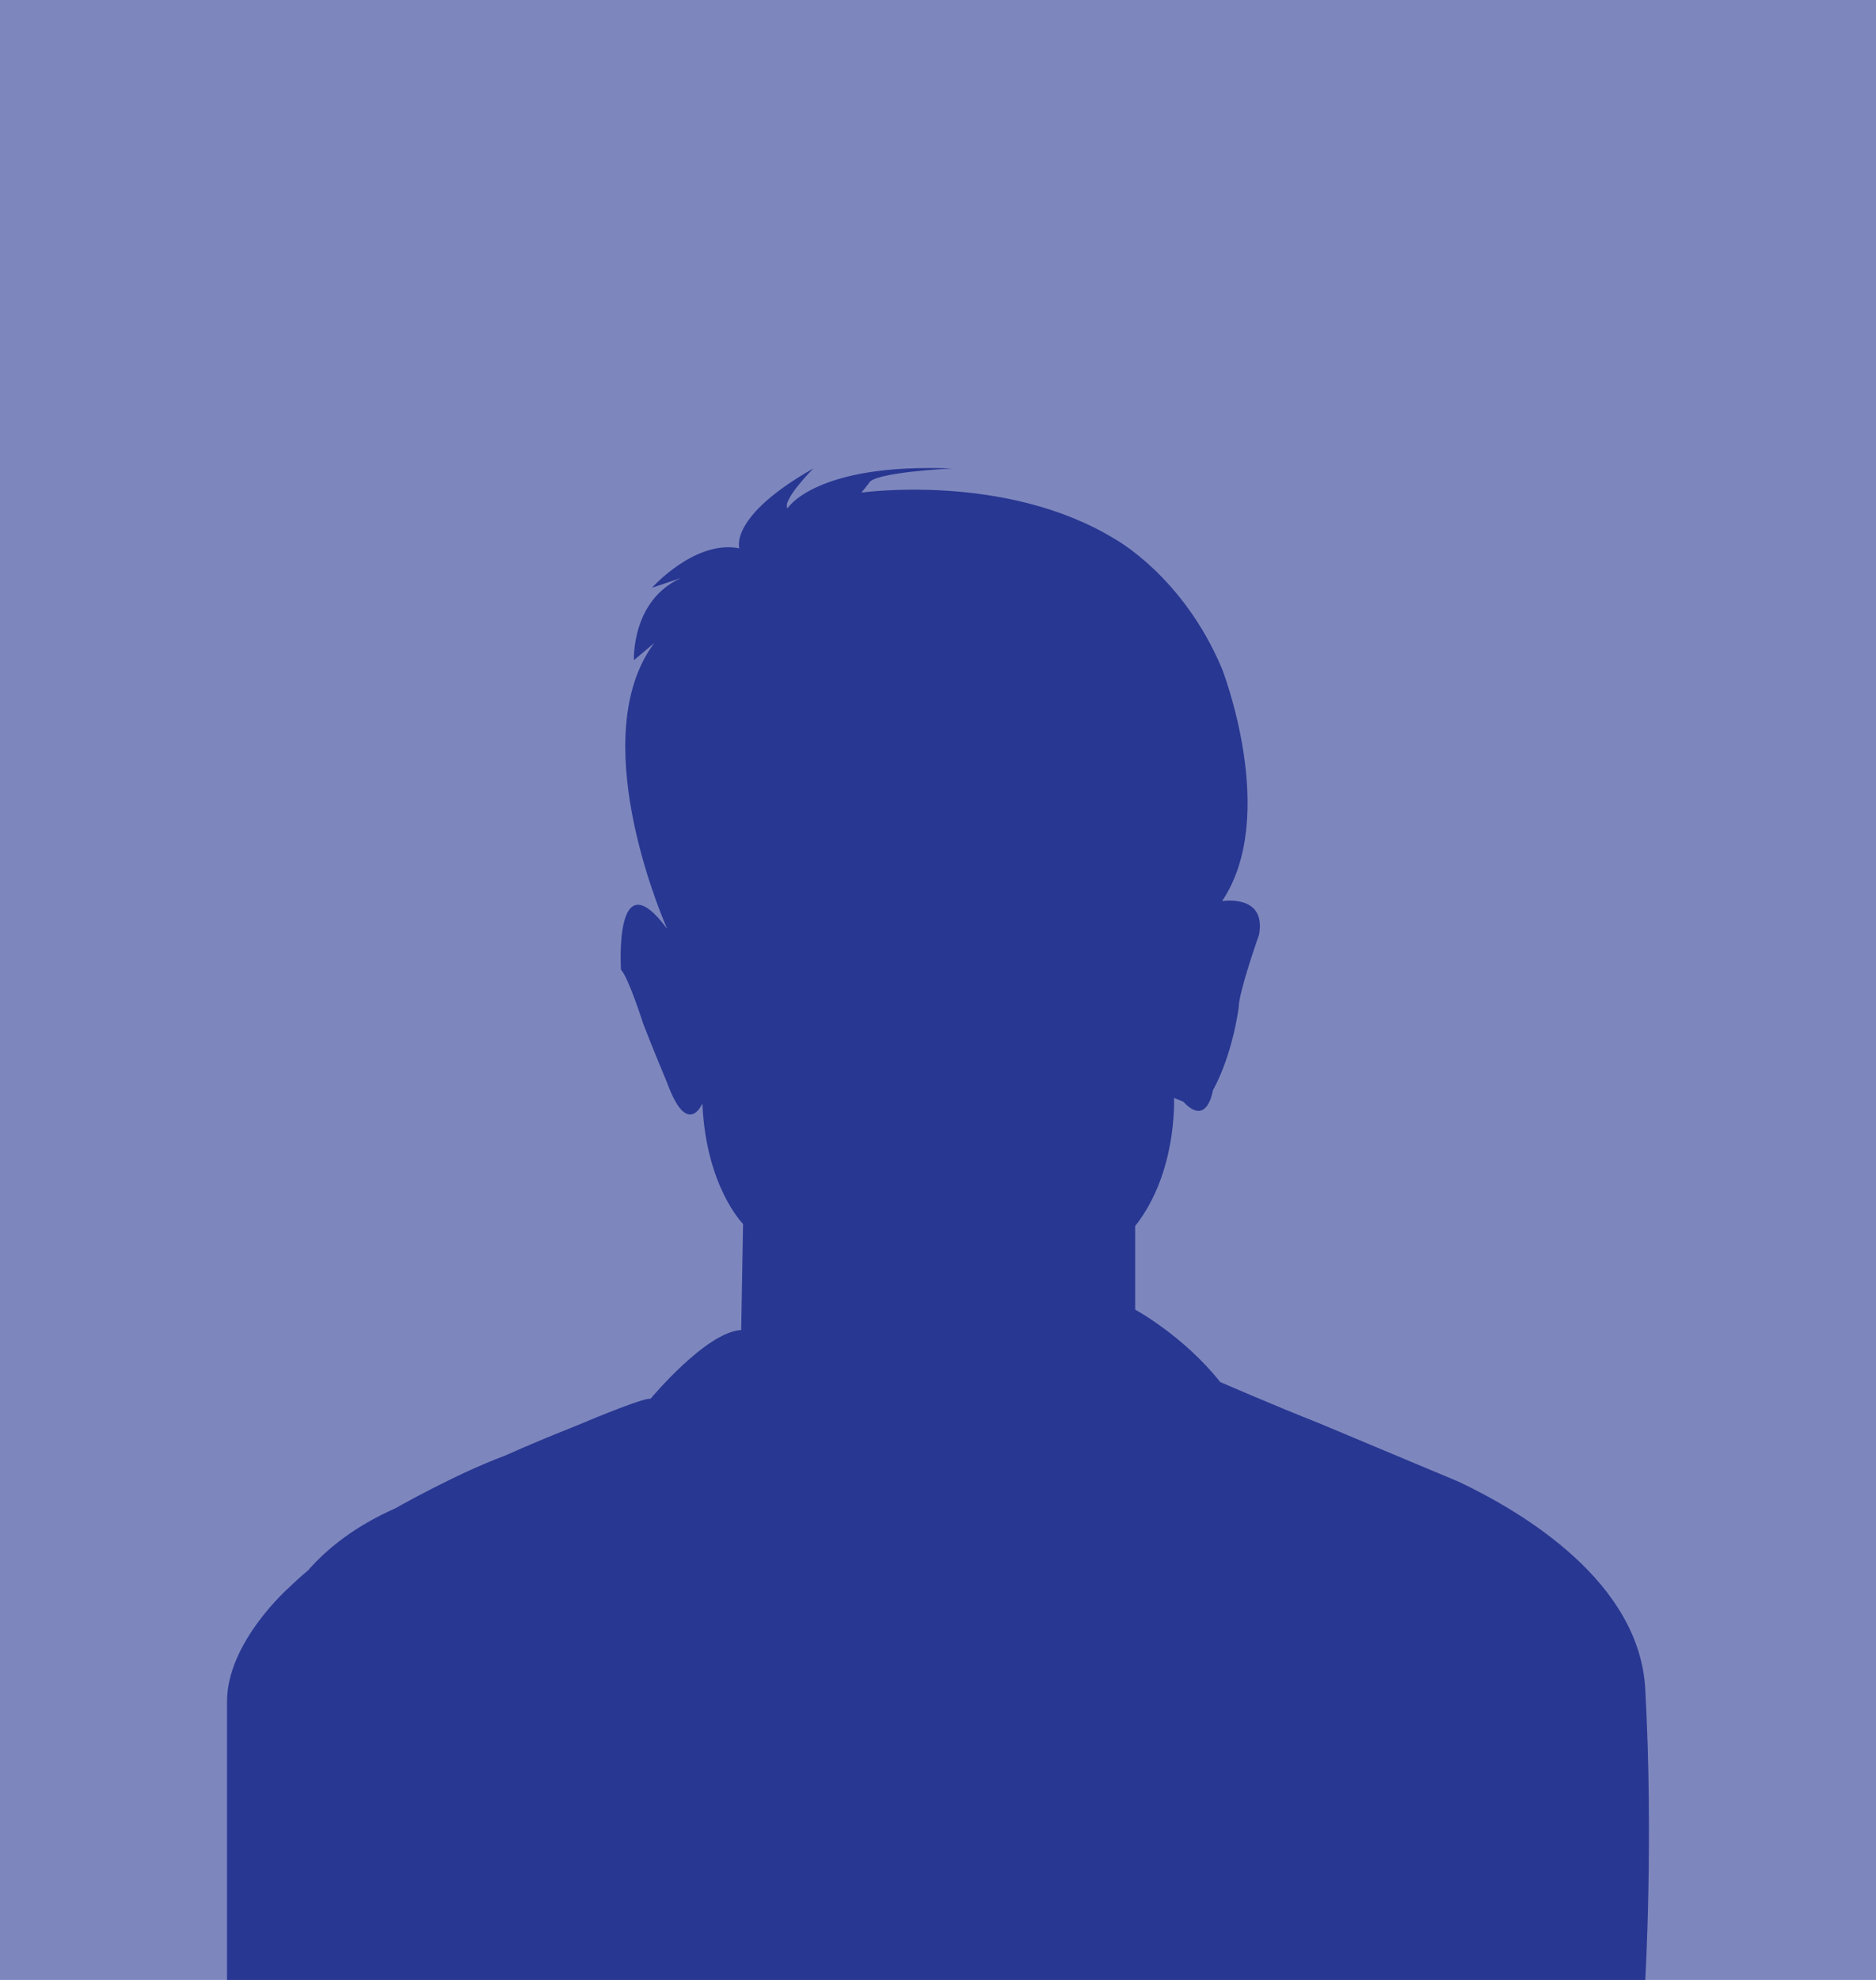
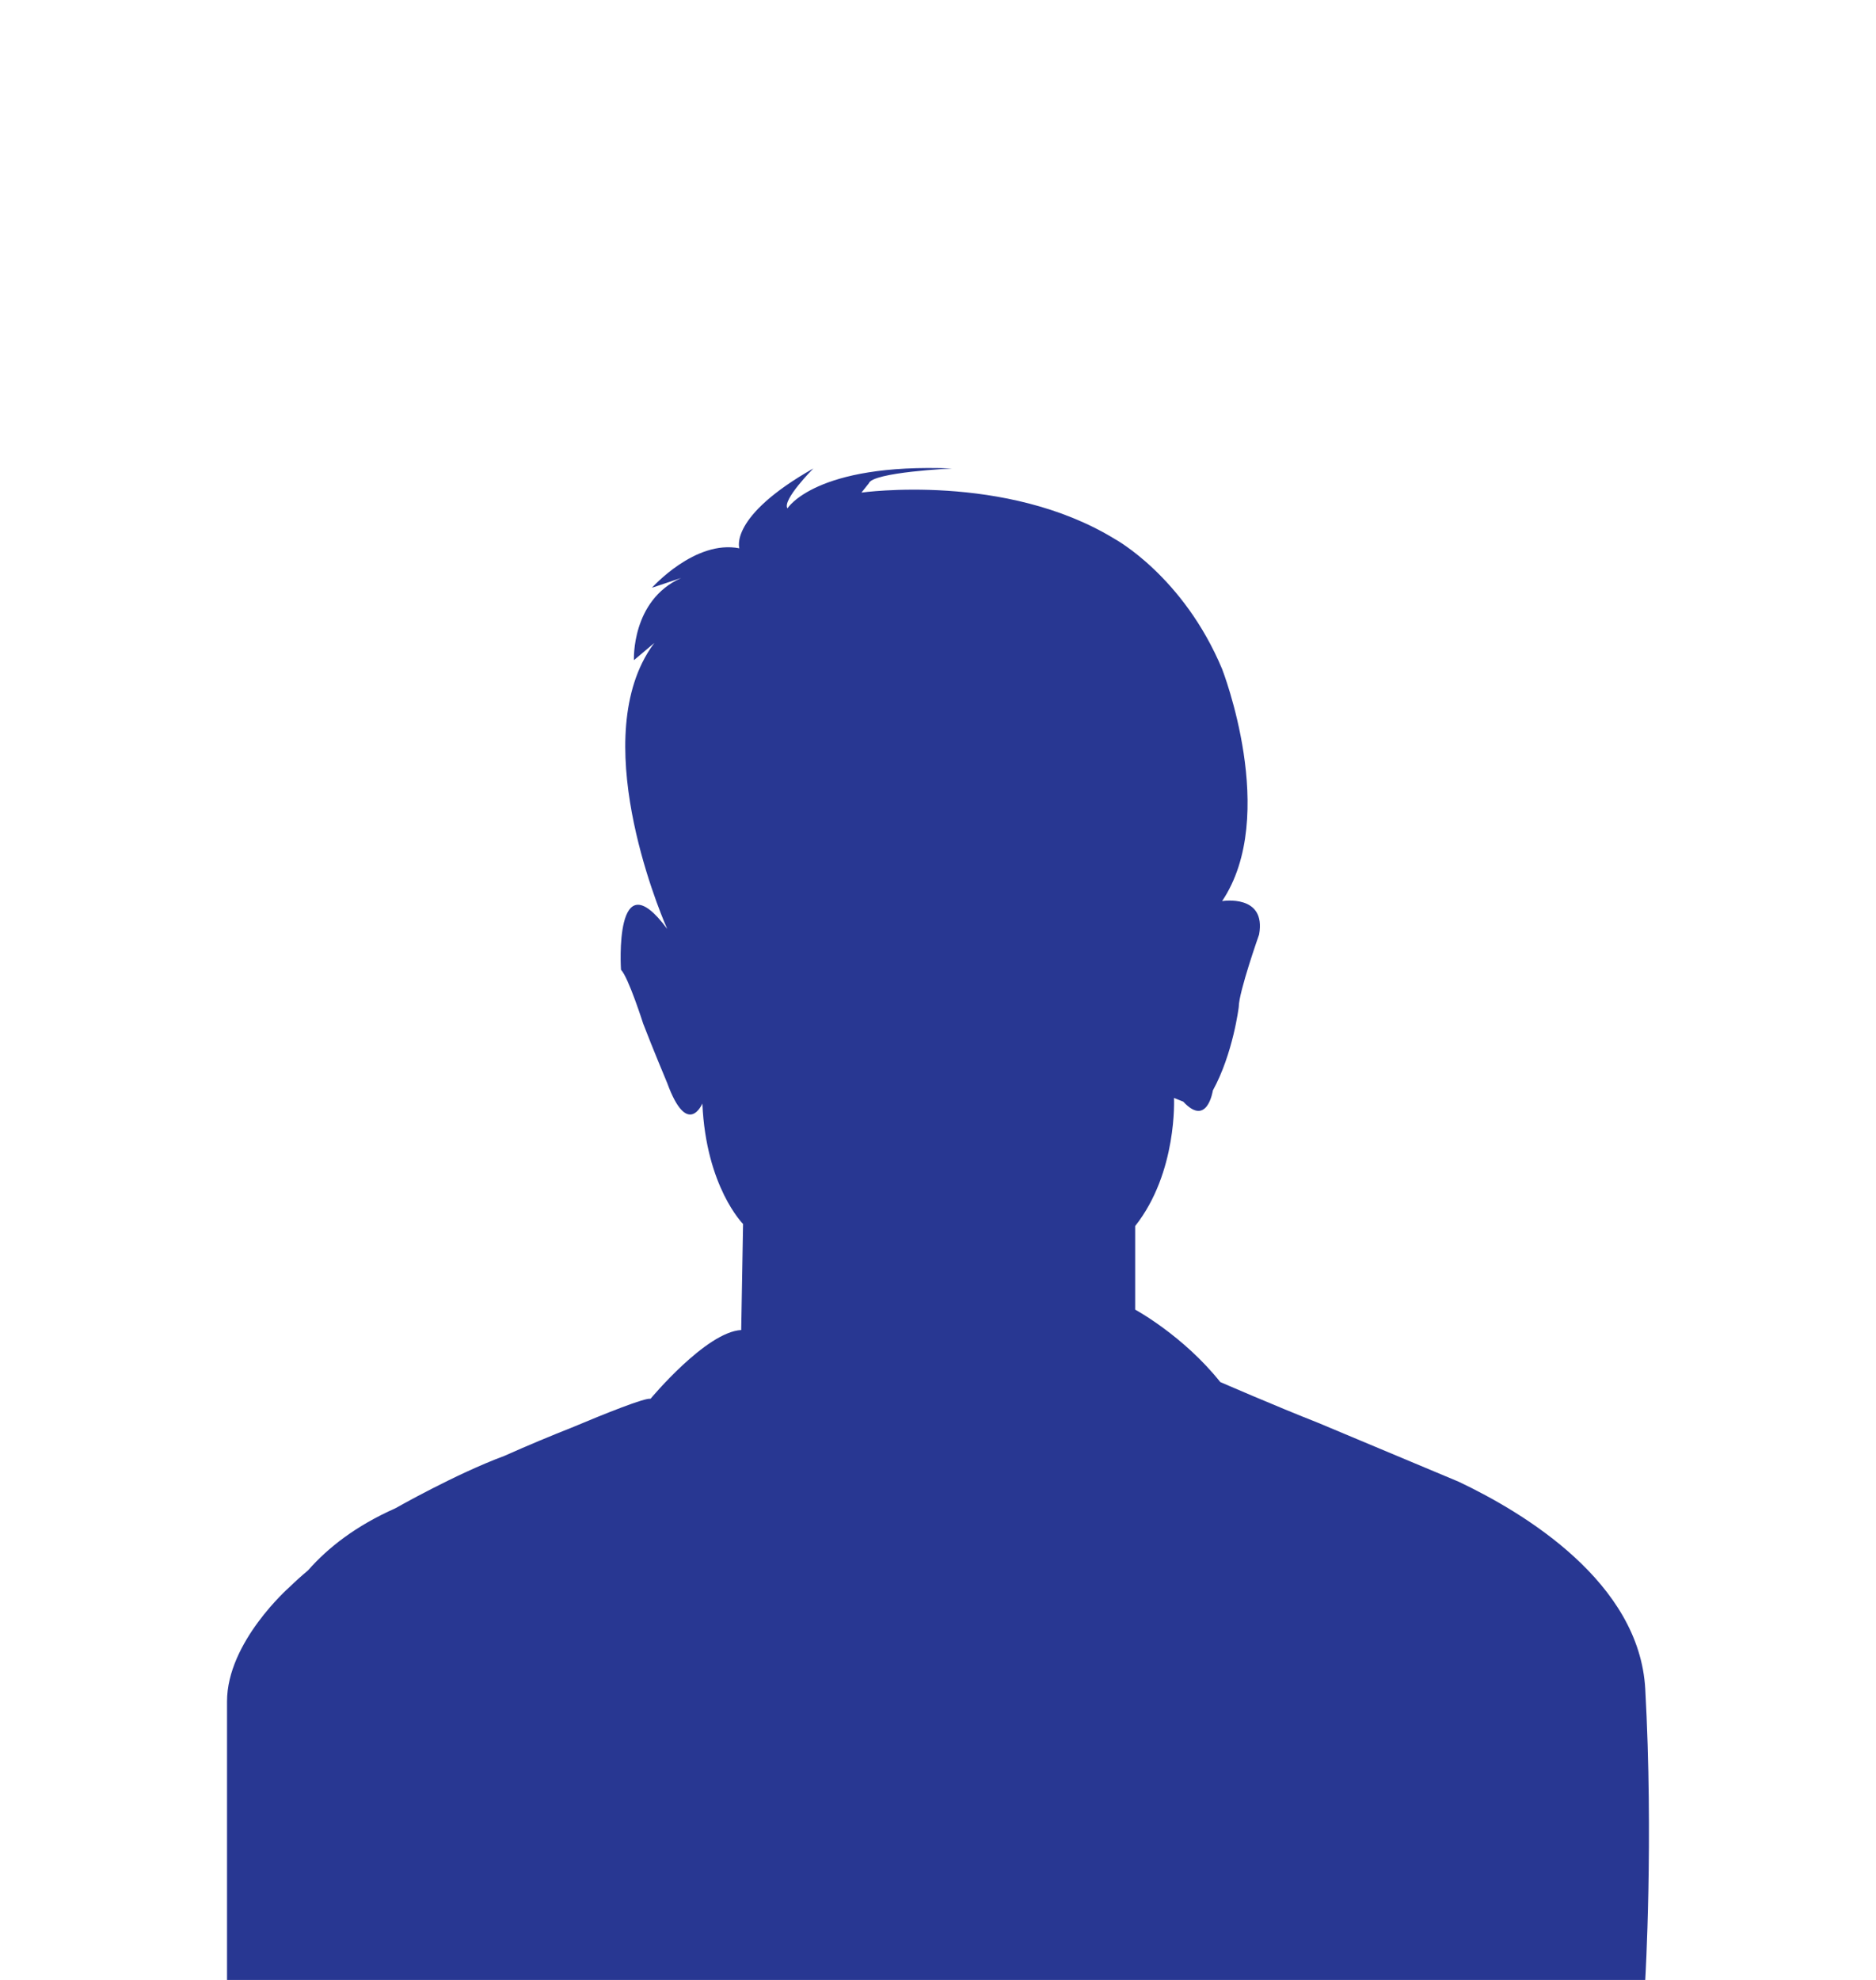
<svg xmlns="http://www.w3.org/2000/svg" width="145" height="153" viewBox="0 0 145 153" fill="none">
-   <rect opacity="0.6" width="145" height="153" fill="#283792" />
  <path fill-rule="evenodd" clip-rule="evenodd" d="M127.165 130.512C126.711 122.302 117.891 116.942 112.75 114.502L109.114 112.979L109.113 112.978L109.114 112.979L101.892 109.953C98.604 108.661 94.316 106.797 94.316 106.797C91.457 103.209 87.739 101.2 87.739 101.2V94.744C91.027 90.582 90.741 84.843 90.741 84.843L91.457 85.13C93.315 87.138 93.743 84.269 93.743 84.269C95.316 81.399 95.746 77.812 95.746 77.812C95.746 76.664 97.318 72.216 97.318 72.216C97.89 69.058 94.459 69.633 94.459 69.633C98.89 63.032 94.459 51.697 94.459 51.697C91.457 44.522 86.167 41.653 86.167 41.653C77.733 36.487 66.582 38.066 66.582 38.066L67.154 37.348C67.439 36.487 73.586 36.201 73.586 36.201C63.008 35.77 60.864 39.285 60.864 39.285C60.435 38.64 62.865 36.201 62.865 36.201C56.288 39.931 57.147 42.371 57.147 42.371C53.715 41.69 50.392 45.419 50.392 45.419L52.644 44.666C48.784 46.388 48.998 51.015 48.998 51.015L50.571 49.687C50.211 50.168 49.902 50.68 49.638 51.215C45.817 58.976 51.571 71.784 51.571 71.784C47.425 66.188 47.998 74.941 47.998 74.941C48.57 75.515 49.713 79.102 49.713 79.102C50.428 80.968 51.571 83.694 51.571 83.694C53.144 87.999 54.287 85.273 54.287 85.273C54.573 91.73 57.433 94.582 57.433 94.582L57.289 102.778C54.573 102.922 50.285 108.087 50.285 108.087C49.827 108.011 46.851 109.199 44.172 110.324C42.61 110.942 40.841 111.674 38.98 112.505C35.217 113.899 30.556 116.554 30.556 116.554C27.503 117.907 25.344 119.602 23.813 121.346C23.295 121.78 22.808 122.221 22.348 122.667C22.348 122.667 17.547 126.885 17.547 131.477V153H18.405H20.121H21.693H23.265H127.165C127.165 153 127.809 142.134 127.165 130.512Z" fill="#283792" />
</svg>